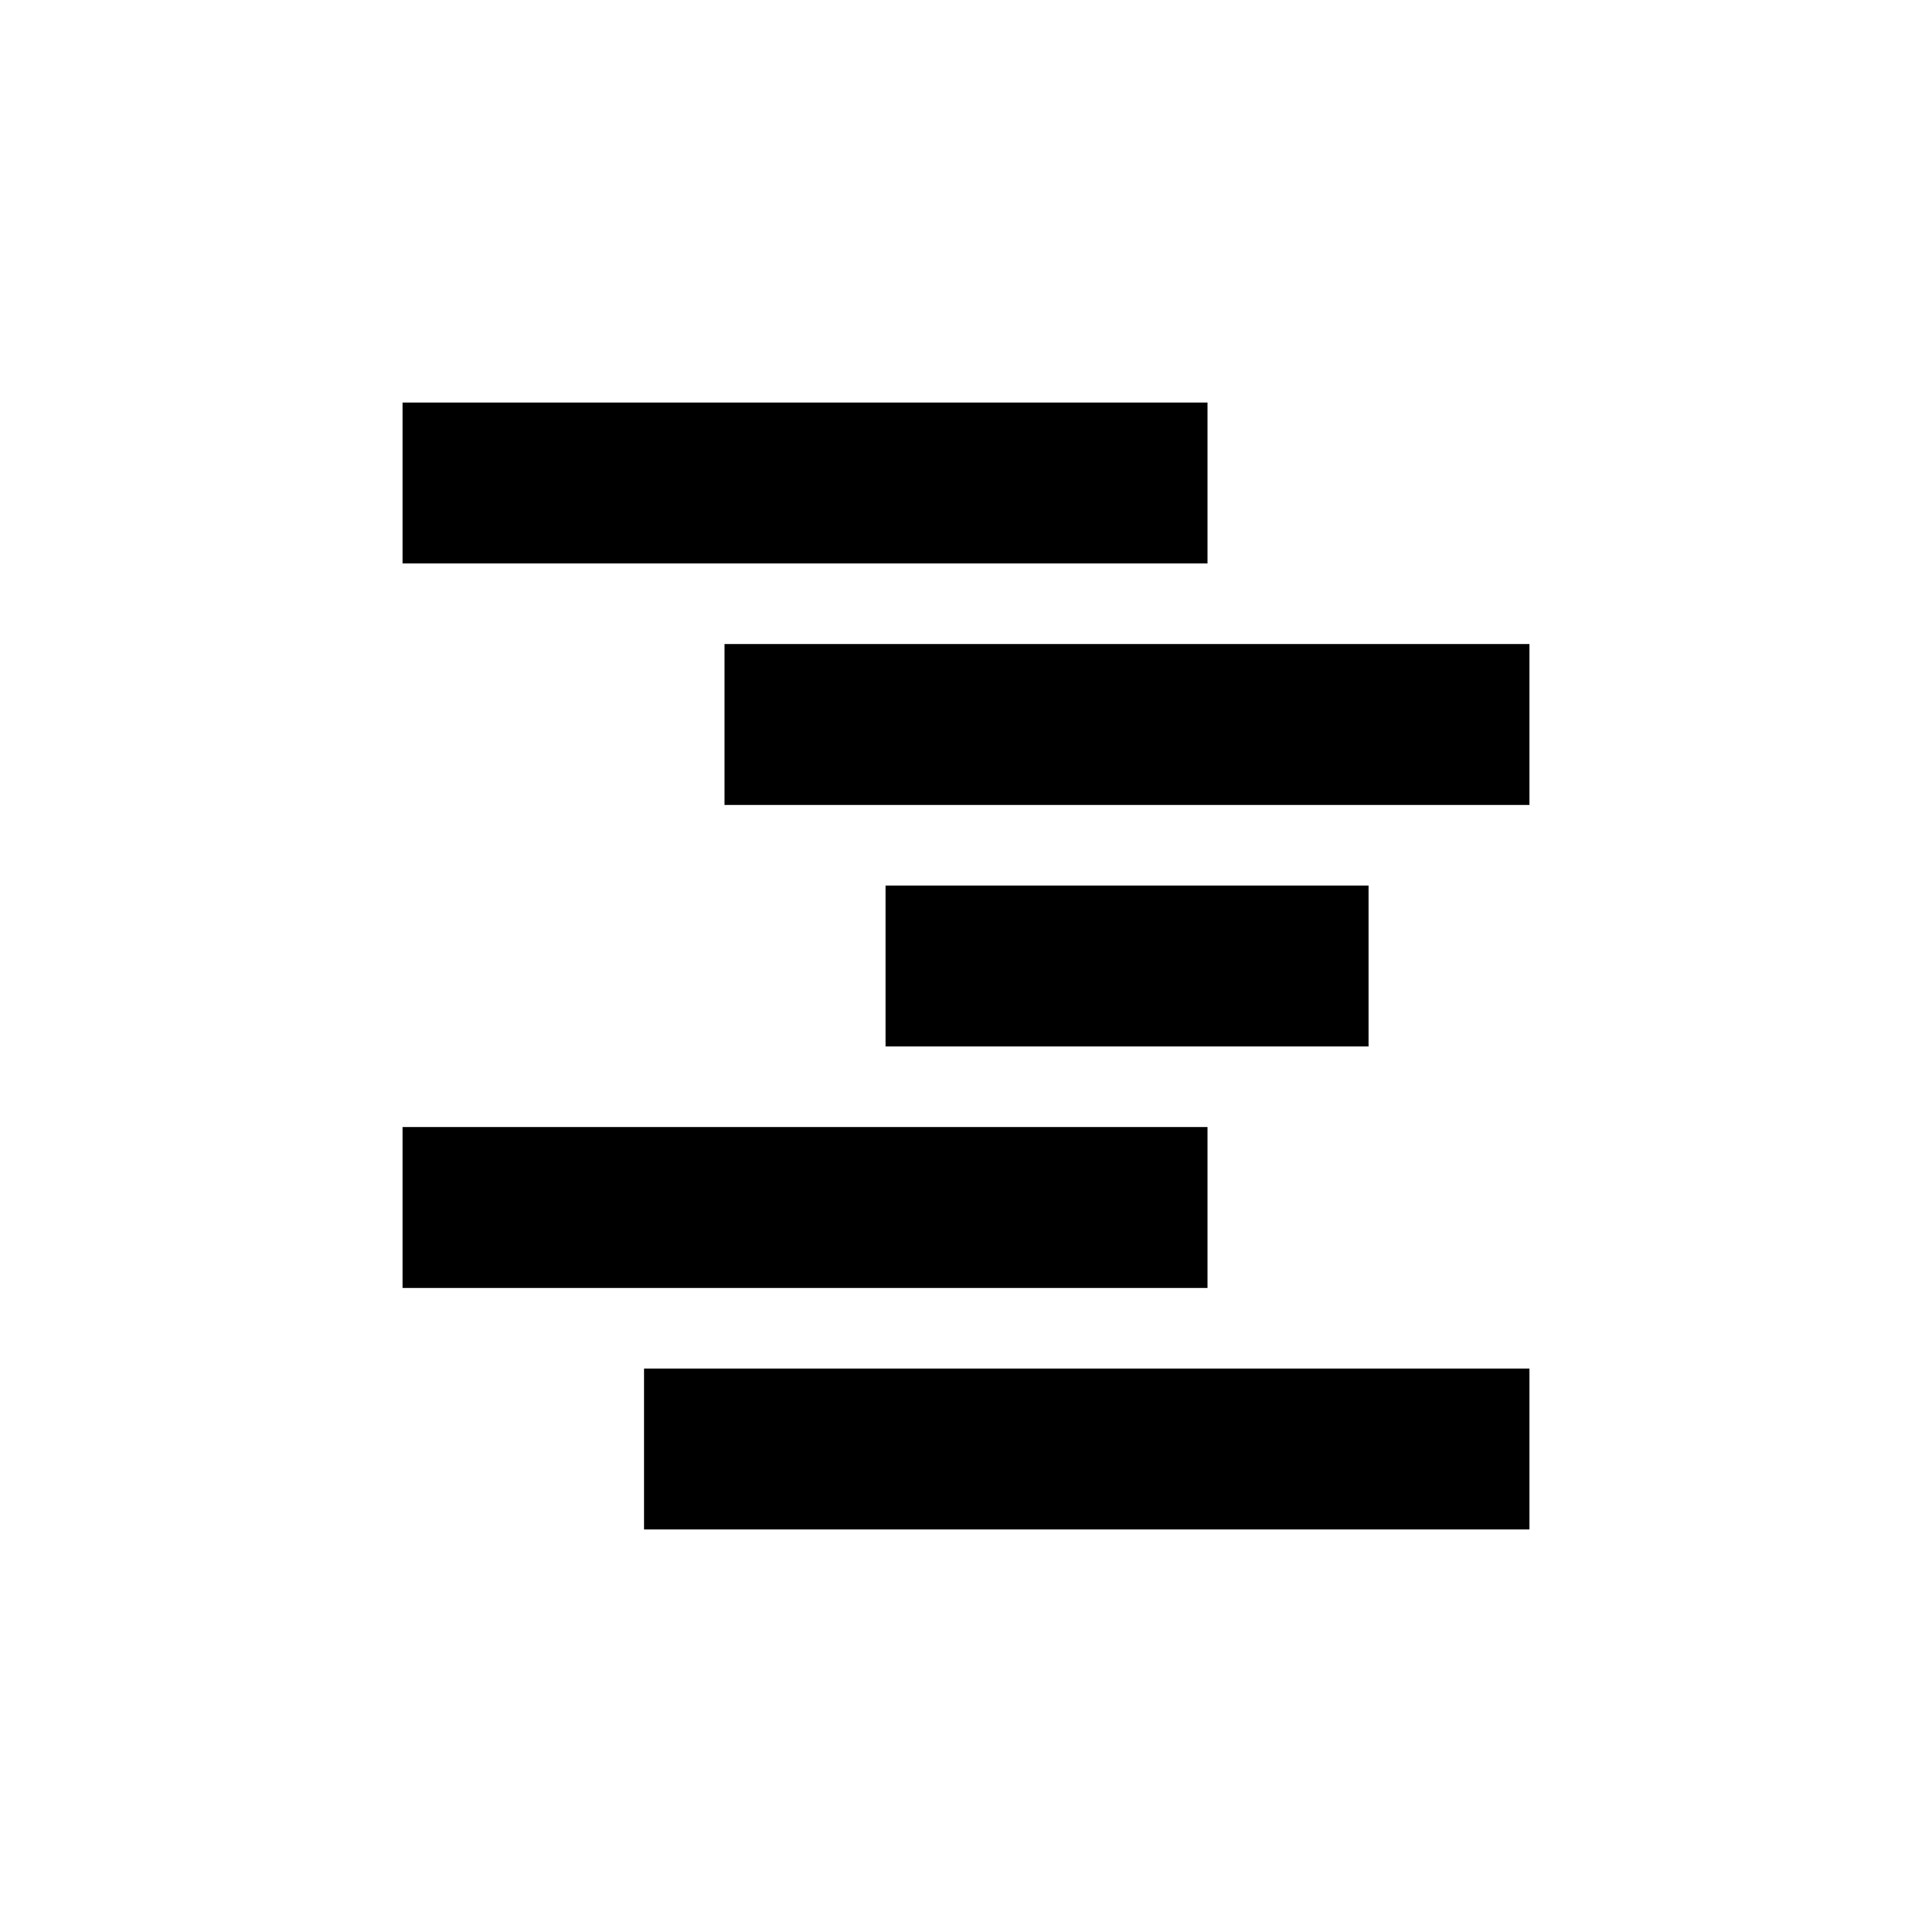
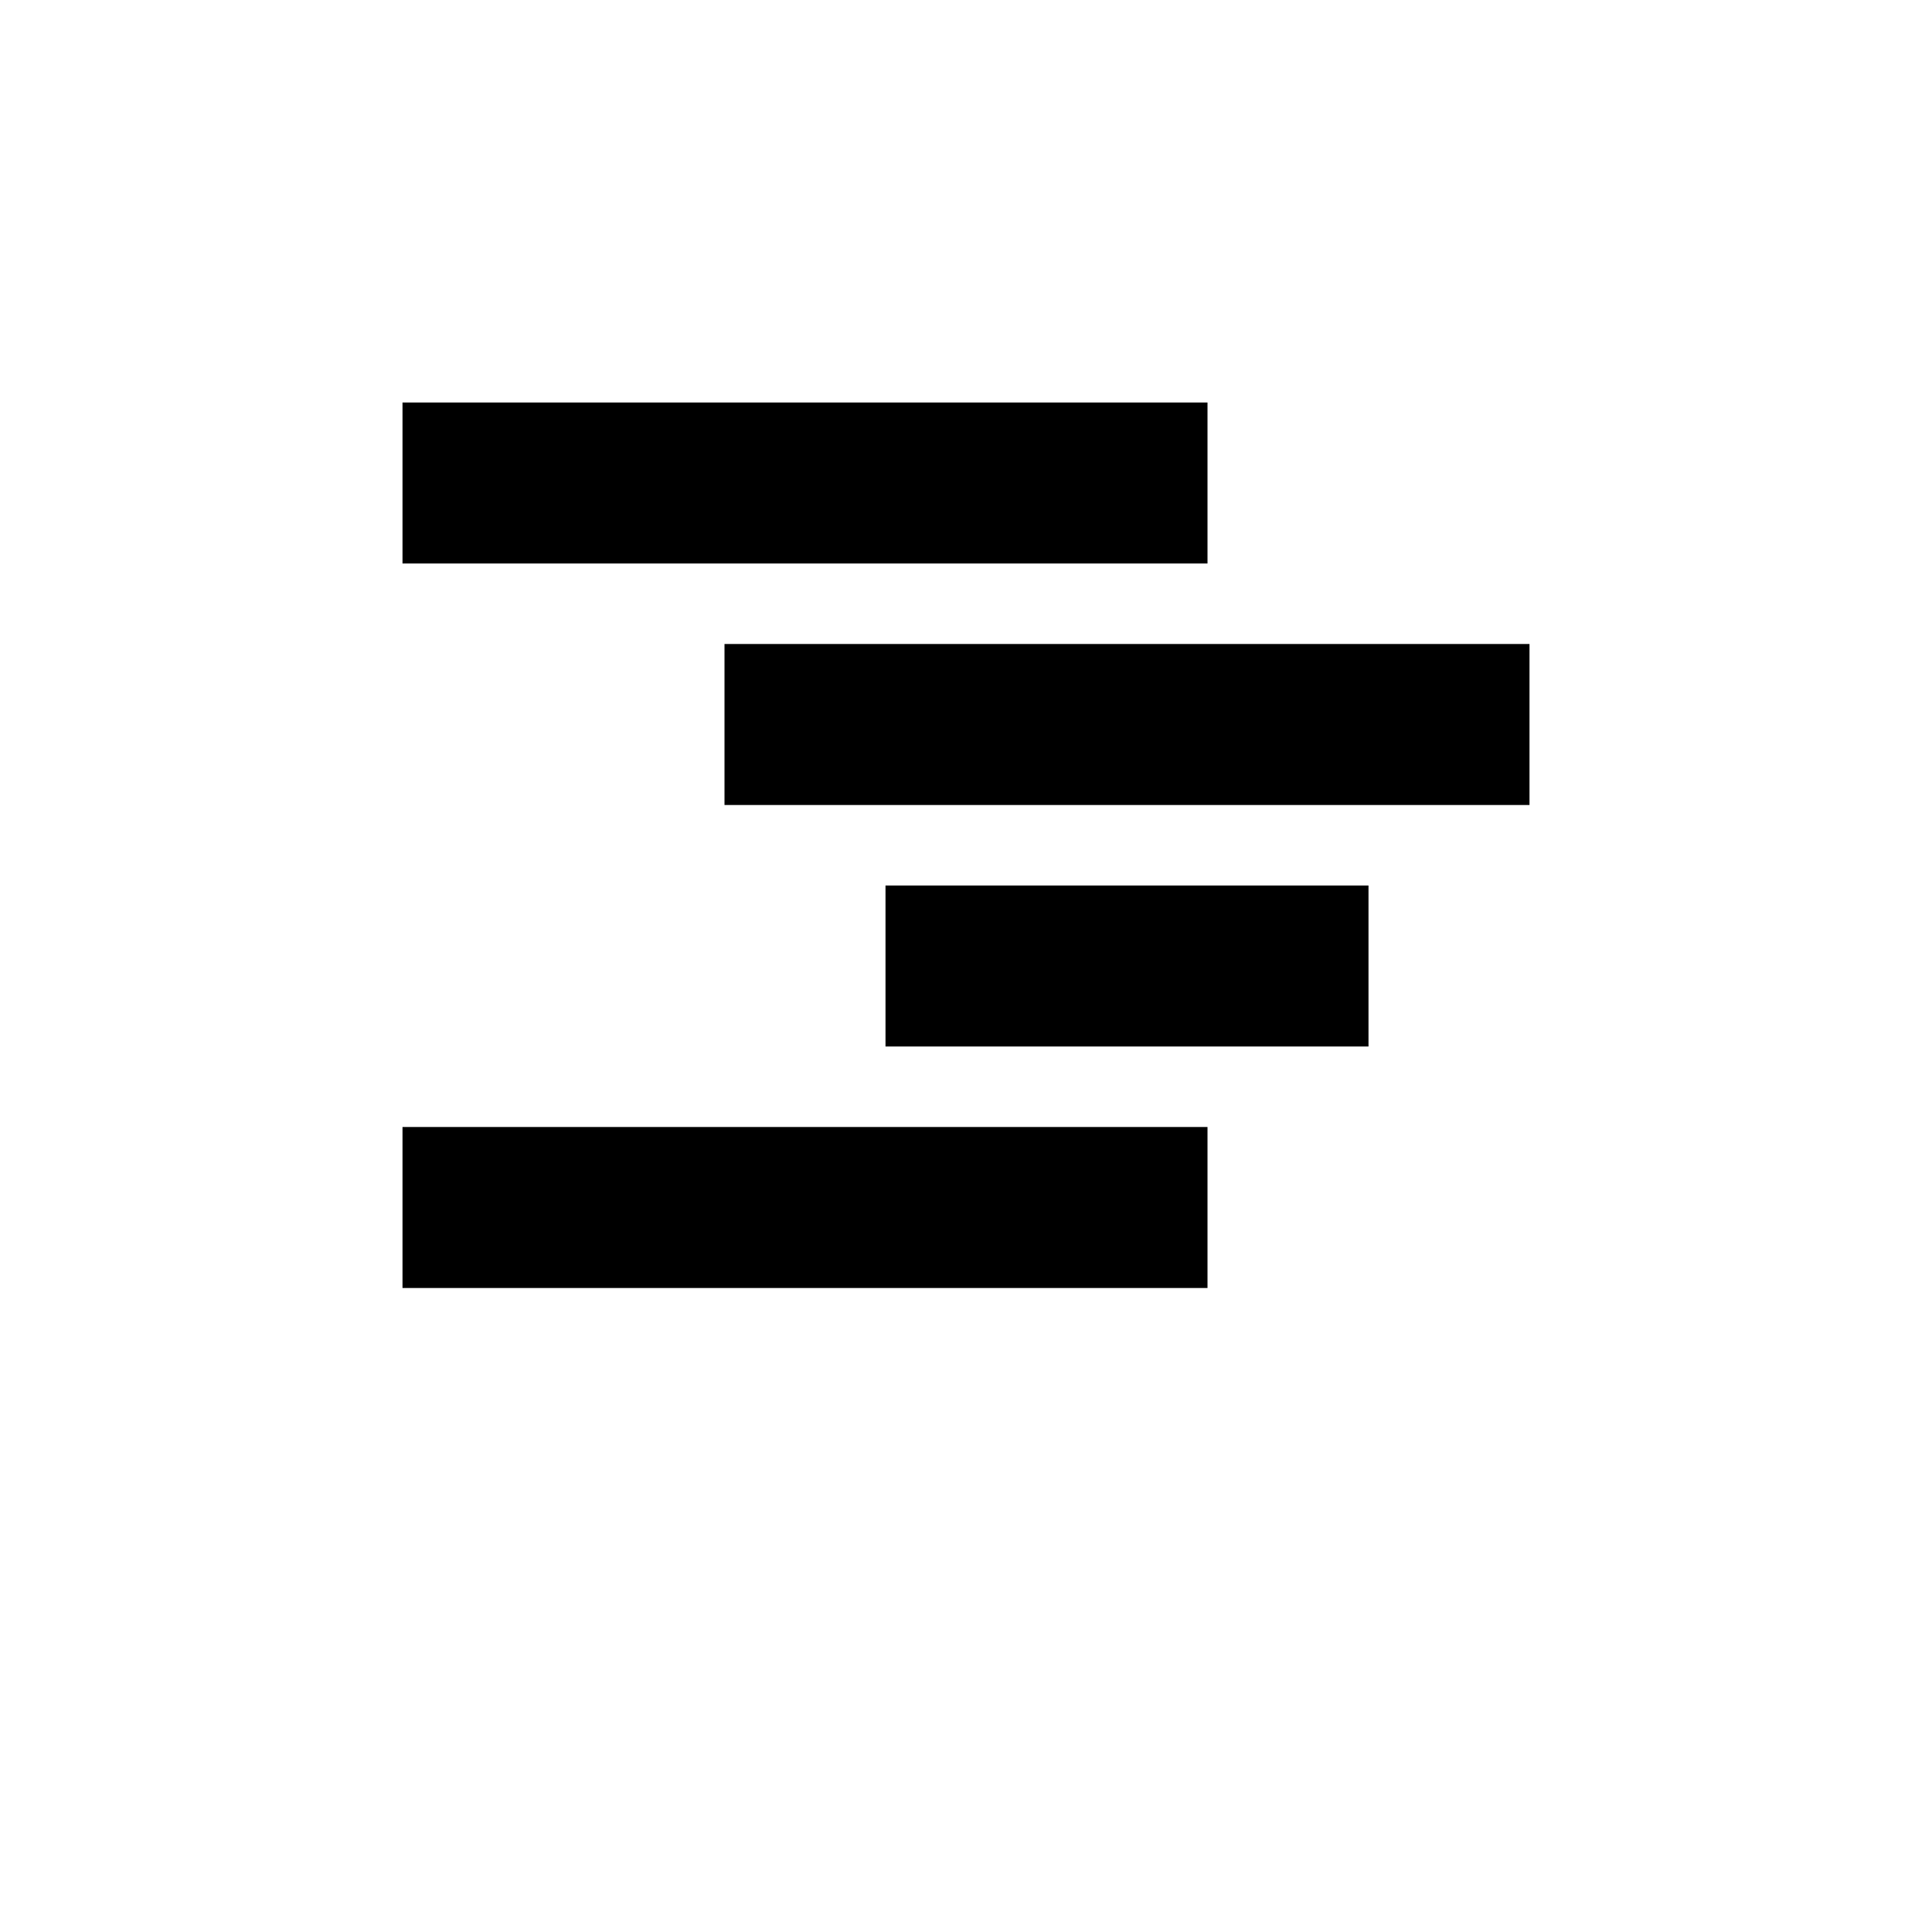
<svg xmlns="http://www.w3.org/2000/svg" viewBox="0 0 24 24" fill="none">
-   <path fill-rule="evenodd" clip-rule="evenodd" d="M19 17V19H8V17H19ZM15 14V16H5V14H15ZM17 11V13H11V11H17ZM19 8V10H9V8H19ZM15 5V7H5V5H15Z" fill="black" />
+   <path fill-rule="evenodd" clip-rule="evenodd" d="M19 17V19H8H19ZM15 14V16H5V14H15ZM17 11V13H11V11H17ZM19 8V10H9V8H19ZM15 5V7H5V5H15Z" fill="black" />
</svg>